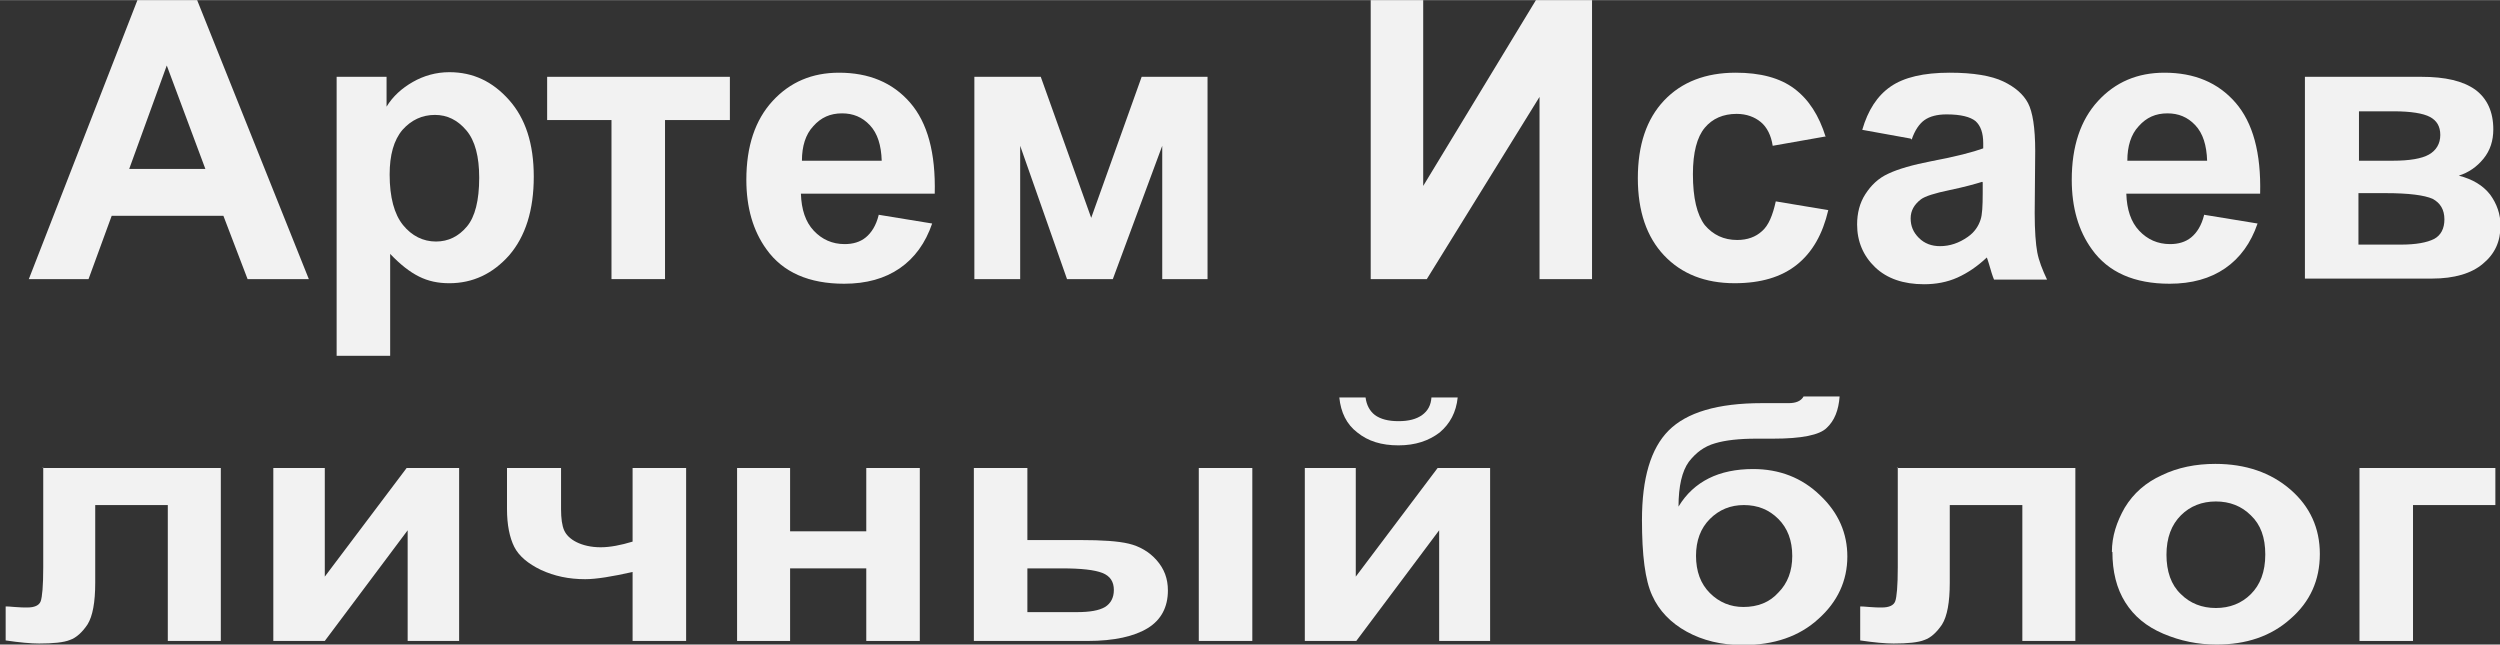
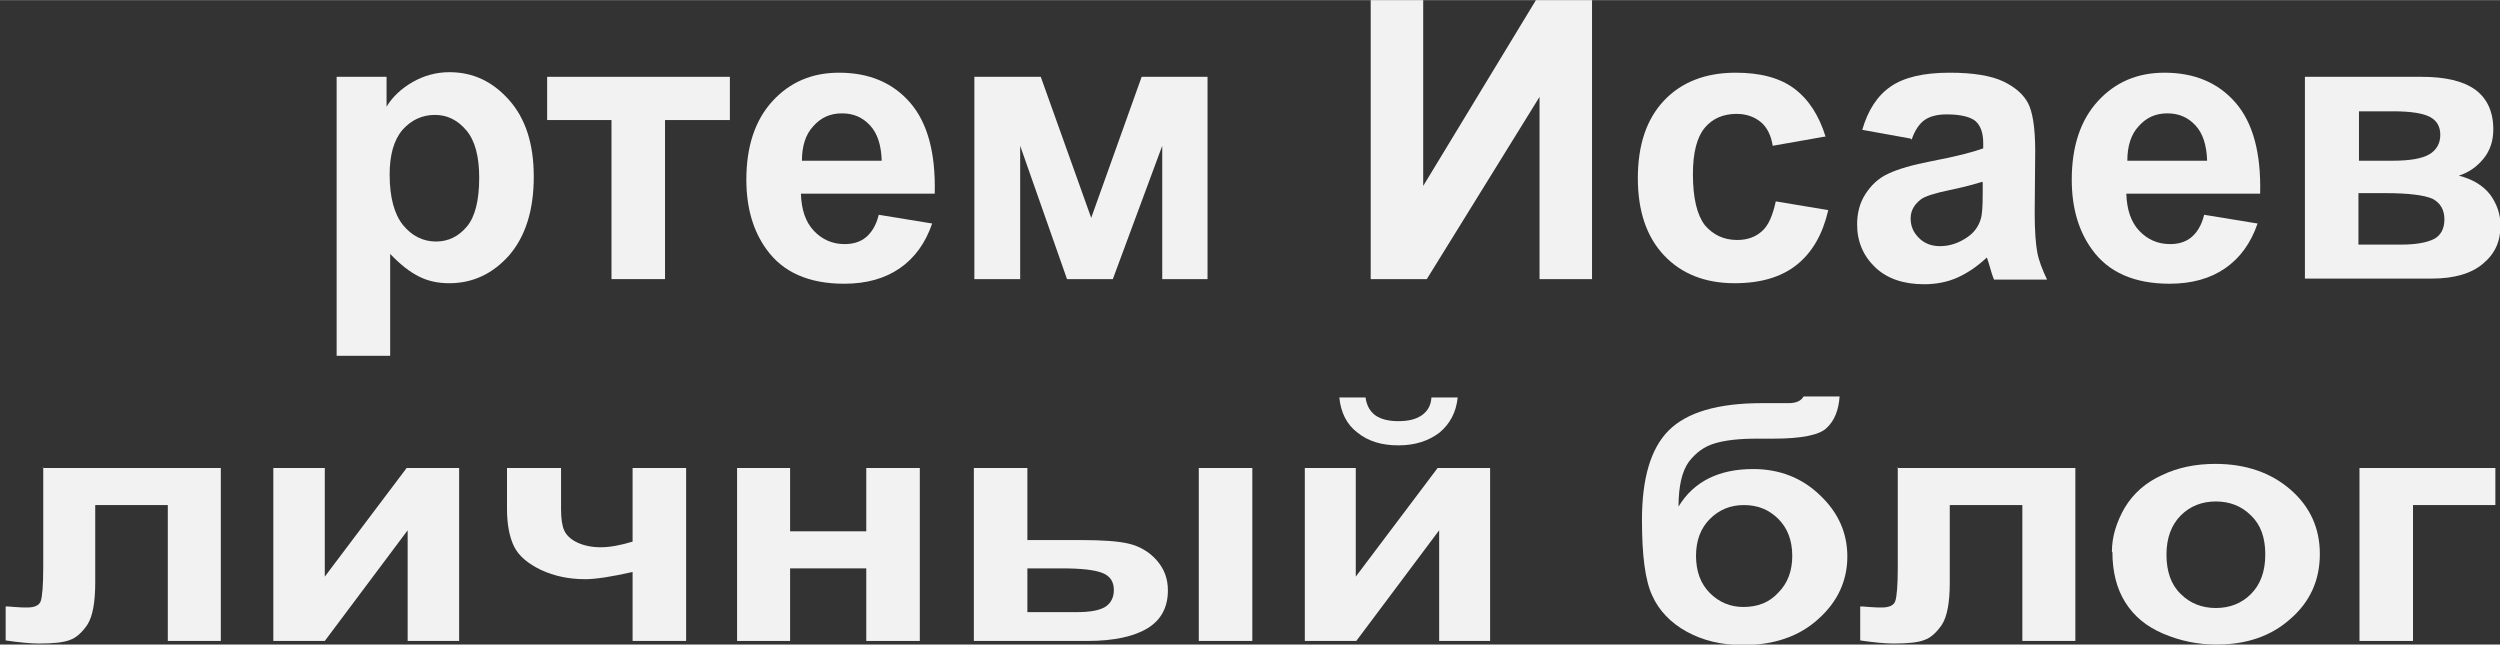
<svg xmlns="http://www.w3.org/2000/svg" xml:space="preserve" width="31.706mm" height="8.176mm" style="shape-rendering:geometricPrecision; text-rendering:geometricPrecision; image-rendering:optimizeQuality; fill-rule:evenodd; clip-rule:evenodd" viewBox="0 0 4.857 1.252">
  <rect x="0" y="0" width="4.857" height="1.252" fill="#333333" stroke="none" />
  <defs>
    <style type="text/css">
   
    .fil0 {fill:#F2F2F2;fill-rule:nonzero}
   
  </style>
  </defs>
  <g id="Слой_x0020_1">
-     <path class="fil0" d="M0.6 0.542l-0.119 0 -0.047 -0.123 -0.217 0 -0.045 0.123 -0.116 0 0.211 -0.542 0.116 0 0.217 0.542zm-0.201 -0.214l-0.075 -0.201 -0.073 0.201 0.148 0z" />
    <path id="1" class="fil0" d="M0.654 0.149l0.097 0 0 0.058c0.012,-0.02 0.03,-0.036 0.051,-0.048 0.021,-0.012 0.045,-0.019 0.071,-0.019 0.046,0 0.084,0.018 0.116,0.054 0.032,0.036 0.048,0.085 0.048,0.149 0,0.065 -0.016,0.116 -0.048,0.153 -0.032,0.036 -0.071,0.054 -0.116,0.054 -0.022,0 -0.041,-0.004 -0.059,-0.013 -0.018,-0.009 -0.036,-0.023 -0.056,-0.044l0 0.198 -0.104 0 0 -0.542zm0.103 0.19c0,0.044 0.009,0.077 0.026,0.098 0.017,0.021 0.039,0.032 0.064,0.032 0.024,0 0.044,-0.01 0.06,-0.029 0.016,-0.019 0.024,-0.051 0.024,-0.095 0,-0.041 -0.008,-0.072 -0.025,-0.092 -0.017,-0.02 -0.037,-0.03 -0.061,-0.03 -0.025,0 -0.046,0.01 -0.063,0.029 -0.017,0.02 -0.025,0.049 -0.025,0.087z" />
    <polygon id="12" class="fil0" points="1.063,0.149 1.418,0.149 1.418,0.233 1.292,0.233 1.292,0.542 1.188,0.542 1.188,0.233 1.063,0.233 " />
    <path id="123" class="fil0" d="M1.707 0.417l0.104 0.017c-0.013,0.038 -0.034,0.067 -0.063,0.087 -0.029,0.02 -0.065,0.03 -0.108,0.03 -0.068,0 -0.119,-0.022 -0.151,-0.067 -0.026,-0.036 -0.039,-0.081 -0.039,-0.135 0,-0.065 0.017,-0.116 0.051,-0.153 0.034,-0.037 0.077,-0.055 0.129,-0.055 0.058,0 0.104,0.019 0.138,0.058 0.034,0.039 0.05,0.098 0.048,0.177l-0.26 0c0.001,0.031 0.009,0.055 0.025,0.072 0.016,0.017 0.036,0.026 0.06,0.026 0.016,0 0.03,-0.004 0.041,-0.013 0.011,-0.009 0.02,-0.023 0.025,-0.043zm0.006 -0.105c-0.001,-0.03 -0.008,-0.053 -0.023,-0.069 -0.015,-0.016 -0.033,-0.023 -0.054,-0.023 -0.023,0 -0.041,0.008 -0.056,0.025 -0.015,0.016 -0.022,0.039 -0.022,0.067l0.155 0z" />
    <polygon id="1234" class="fil0" points="1.893,0.149 2.022,0.149 2.12,0.423 2.218,0.149 2.346,0.149 2.346,0.542 2.258,0.542 2.258,0.283 2.162,0.542 2.073,0.542 1.982,0.283 1.982,0.542 1.893,0.542 " />
    <polygon id="12345" class="fil0" points="2.663,0 2.765,0 2.765,0.361 2.984,0 3.093,0 3.093,0.542 2.991,0.542 2.991,0.188 2.772,0.542 2.663,0.542 " />
    <path id="123456" class="fil0" d="M3.546 0.265l-0.102 0.018c-0.003,-0.02 -0.011,-0.036 -0.023,-0.046 -0.012,-0.01 -0.028,-0.016 -0.047,-0.016 -0.026,0 -0.047,0.009 -0.062,0.027 -0.015,0.018 -0.023,0.048 -0.023,0.09 0,0.047 0.008,0.079 0.023,0.099 0.016,0.019 0.037,0.029 0.063,0.029 0.02,0 0.036,-0.006 0.048,-0.017 0.013,-0.011 0.021,-0.031 0.027,-0.058l0.102 0.017c-0.011,0.047 -0.031,0.082 -0.061,0.106 -0.03,0.024 -0.07,0.036 -0.121,0.036 -0.057,0 -0.103,-0.018 -0.137,-0.054 -0.034,-0.036 -0.051,-0.086 -0.051,-0.15 0,-0.065 0.017,-0.115 0.051,-0.151 0.034,-0.036 0.081,-0.054 0.139,-0.054 0.048,0 0.086,0.01 0.114,0.031 0.028,0.021 0.048,0.052 0.061,0.094z" />
    <path id="1234567" class="fil0" d="M3.712 0.269l-0.094 -0.017c0.011,-0.038 0.029,-0.066 0.055,-0.084 0.026,-0.018 0.064,-0.027 0.115,-0.027 0.046,0 0.081,0.006 0.104,0.017 0.023,0.011 0.039,0.025 0.048,0.042 0.009,0.017 0.014,0.048 0.014,0.093l-0.001 0.121c0,0.034 0.002,0.06 0.005,0.076 0.003,0.016 0.01,0.034 0.019,0.053l-0.103 0c-0.003,-0.007 -0.006,-0.017 -0.01,-0.031 -0.002,-0.006 -0.003,-0.01 -0.004,-0.012 -0.018,0.017 -0.037,0.03 -0.057,0.039 -0.02,0.009 -0.042,0.013 -0.065,0.013 -0.04,0 -0.072,-0.011 -0.095,-0.033 -0.023,-0.022 -0.035,-0.05 -0.035,-0.083 0,-0.022 0.005,-0.042 0.016,-0.059 0.011,-0.017 0.025,-0.031 0.045,-0.04 0.019,-0.009 0.047,-0.017 0.083,-0.024 0.048,-0.009 0.082,-0.018 0.101,-0.025l0 -0.01c0,-0.02 -0.005,-0.034 -0.015,-0.043 -0.01,-0.008 -0.028,-0.013 -0.056,-0.013 -0.019,0 -0.033,0.004 -0.043,0.011 -0.01,0.007 -0.019,0.02 -0.025,0.038zm0.139 0.084c-0.013,0.004 -0.034,0.01 -0.063,0.016 -0.029,0.006 -0.048,0.012 -0.056,0.018 -0.013,0.01 -0.02,0.022 -0.02,0.037 0,0.015 0.005,0.027 0.016,0.038 0.011,0.011 0.025,0.016 0.041,0.016 0.019,0 0.037,-0.006 0.054,-0.018 0.013,-0.009 0.021,-0.021 0.025,-0.034 0.003,-0.009 0.004,-0.026 0.004,-0.051l0 -0.021z" />
    <path id="12345678" class="fil0" d="M4.282 0.417l0.104 0.017c-0.013,0.038 -0.034,0.067 -0.063,0.087 -0.029,0.02 -0.065,0.03 -0.108,0.03 -0.068,0 -0.119,-0.022 -0.151,-0.067 -0.026,-0.036 -0.039,-0.081 -0.039,-0.135 0,-0.065 0.017,-0.116 0.051,-0.153 0.034,-0.037 0.077,-0.055 0.129,-0.055 0.058,0 0.104,0.019 0.138,0.058 0.034,0.039 0.05,0.098 0.048,0.177l-0.26 0c0.001,0.031 0.009,0.055 0.025,0.072 0.016,0.017 0.036,0.026 0.06,0.026 0.016,0 0.03,-0.004 0.041,-0.013 0.011,-0.009 0.02,-0.023 0.025,-0.043zm0.006 -0.105c-0.001,-0.03 -0.008,-0.053 -0.023,-0.069 -0.015,-0.016 -0.033,-0.023 -0.054,-0.023 -0.023,0 -0.041,0.008 -0.056,0.025 -0.015,0.016 -0.022,0.039 -0.022,0.067l0.155 0z" />
    <path id="123456789" class="fil0" d="M4.477 0.149l0.227 0c0.047,0 0.081,0.008 0.105,0.025 0.023,0.017 0.035,0.043 0.035,0.077 0,0.022 -0.006,0.041 -0.019,0.057 -0.013,0.016 -0.029,0.027 -0.048,0.033 0.027,0.007 0.047,0.019 0.061,0.037 0.013,0.018 0.02,0.038 0.02,0.06 0,0.031 -0.011,0.055 -0.034,0.074 -0.022,0.019 -0.056,0.029 -0.099,0.029l-0.247 0 0 -0.392zm0.105 0.163l0.067 0c0.032,0 0.056,-0.004 0.07,-0.012 0.014,-0.008 0.022,-0.021 0.022,-0.038 0,-0.017 -0.007,-0.028 -0.02,-0.035 -0.013,-0.007 -0.037,-0.011 -0.071,-0.011l-0.067 0 0 0.096zm0 0.163l0.082 0c0.03,0 0.051,-0.004 0.065,-0.011 0.013,-0.007 0.02,-0.02 0.02,-0.038 0,-0.019 -0.008,-0.032 -0.023,-0.04 -0.016,-0.007 -0.046,-0.011 -0.091,-0.011l-0.053 0 0 0.1z" />
    <path class="fil0" d="M0.082 0.909l0.347 0 0 0.336 -0.103 0 0 -0.264 -0.141 0 0 0.151c0,0.038 -0.005,0.065 -0.015,0.081 -0.01,0.015 -0.022,0.026 -0.034,0.03 -0.012,0.005 -0.033,0.007 -0.06,0.007 -0.016,0 -0.038,-0.002 -0.065,-0.006l0 -0.066c0.002,0 0.008,0 0.017,0.001 0.011,0.001 0.019,0.001 0.025,0.001 0.014,0 0.023,-0.004 0.026,-0.012 0.003,-0.008 0.005,-0.03 0.005,-0.066l0 -0.194z" />
    <polygon id="1" class="fil0" points="0.531,0.909 0.631,0.909 0.631,1.12 0.79,0.909 0.892,0.909 0.892,1.245 0.792,1.245 0.792,1.03 0.631,1.245 0.531,1.245 " />
    <path id="12" class="fil0" d="M0.985 0.909l0.105 0 0 0.08c0,0.018 0.002,0.032 0.006,0.041 0.004,0.009 0.012,0.017 0.024,0.023 0.012,0.006 0.028,0.01 0.047,0.01 0.018,0 0.039,-0.004 0.062,-0.011l0 -0.143 0.104 0 0 0.336 -0.104 0 0 -0.134c-0.04,0.009 -0.071,0.014 -0.092,0.014 -0.032,0 -0.06,-0.006 -0.086,-0.018 -0.025,-0.012 -0.043,-0.027 -0.052,-0.045 -0.009,-0.018 -0.014,-0.043 -0.014,-0.073l0 -0.08z" />
    <polygon id="123" class="fil0" points="1.432,0.909 1.535,0.909 1.535,1.032 1.683,1.032 1.683,0.909 1.787,0.909 1.787,1.245 1.683,1.245 1.683,1.104 1.535,1.104 1.535,1.245 1.432,1.245 " />
    <path id="1234" class="fil0" d="M1.892 0.909l0.104 0 0 0.14 0.104 0c0.041,0 0.072,0.002 0.093,0.007 0.021,0.005 0.04,0.016 0.054,0.032 0.015,0.017 0.022,0.036 0.022,0.059 0,0.032 -0.013,0.057 -0.039,0.073 -0.026,0.016 -0.065,0.025 -0.117,0.025l-0.221 0 0 -0.336zm0.104 0.28l0.096 0c0.025,0 0.043,-0.003 0.055,-0.01 0.011,-0.007 0.017,-0.018 0.017,-0.033 0,-0.016 -0.007,-0.027 -0.022,-0.033 -0.015,-0.006 -0.041,-0.009 -0.079,-0.009l-0.067 0 0 0.086zm0.333 -0.28l0.104 0 0 0.336 -0.104 0 0 -0.336z" />
    <path id="12345" class="fil0" d="M2.534 0.909l0.1 0 0 0.211 0.159 -0.211 0.102 0 0 0.336 -0.099 0 0 -0.215 -0.161 0.215 -0.1 0 0 -0.336zm0.248 -0.137l0.05 0c-0.003,0.029 -0.015,0.051 -0.035,0.068 -0.021,0.016 -0.047,0.025 -0.08,0.025 -0.033,0 -0.059,-0.008 -0.08,-0.025 -0.021,-0.016 -0.032,-0.039 -0.035,-0.068l0.051 0c0.002,0.015 0.008,0.026 0.018,0.034 0.011,0.008 0.026,0.012 0.046,0.012 0.02,0 0.035,-0.004 0.046,-0.012 0.011,-0.008 0.017,-0.019 0.018,-0.034z" />
    <path id="123456" class="fil0" d="M3.504 0.77l0.07 0c-0.002,0.027 -0.01,0.047 -0.025,0.061 -0.014,0.014 -0.049,0.021 -0.104,0.021 -0.007,0 -0.013,-0 -0.02,-0l-0.013 0c-0.033,0 -0.06,0.003 -0.08,0.009 -0.021,0.006 -0.037,0.018 -0.051,0.036 -0.013,0.018 -0.02,0.047 -0.02,0.087 0.015,-0.025 0.035,-0.043 0.059,-0.055 0.024,-0.012 0.053,-0.018 0.086,-0.018 0.051,0 0.095,0.017 0.13,0.051 0.036,0.034 0.053,0.074 0.053,0.119 0,0.047 -0.019,0.088 -0.056,0.121 -0.037,0.034 -0.086,0.051 -0.147,0.051 -0.042,0 -0.078,-0.009 -0.109,-0.026 -0.031,-0.017 -0.054,-0.041 -0.067,-0.07 -0.014,-0.03 -0.02,-0.079 -0.02,-0.147 0,-0.081 0.017,-0.139 0.052,-0.174 0.035,-0.035 0.095,-0.053 0.181,-0.053l0.052 0c0.014,0 0.024,-0.004 0.029,-0.013zm-0.209 0.309c0,0.031 0.009,0.055 0.027,0.073 0.018,0.018 0.04,0.027 0.065,0.027 0.028,0 0.051,-0.009 0.068,-0.028 0.018,-0.018 0.027,-0.042 0.027,-0.071 0,-0.03 -0.009,-0.054 -0.027,-0.072 -0.018,-0.018 -0.04,-0.027 -0.067,-0.027 -0.026,0 -0.048,0.009 -0.066,0.027 -0.018,0.018 -0.027,0.042 -0.027,0.072z" />
    <path id="1234567" class="fil0" d="M3.685 0.909l0.347 0 0 0.336 -0.103 0 0 -0.264 -0.141 0 0 0.151c0,0.038 -0.005,0.065 -0.015,0.081 -0.01,0.015 -0.022,0.026 -0.034,0.03 -0.012,0.005 -0.033,0.007 -0.06,0.007 -0.016,0 -0.038,-0.002 -0.065,-0.006l0 -0.066c0.002,0 0.008,0 0.017,0.001 0.011,0.001 0.019,0.001 0.025,0.001 0.014,0 0.023,-0.004 0.026,-0.012 0.003,-0.008 0.005,-0.03 0.005,-0.066l0 -0.194z" />
    <path id="12345678" class="fil0" d="M4.103 1.072c0,-0.03 0.009,-0.058 0.025,-0.086 0.017,-0.028 0.041,-0.049 0.072,-0.063 0.031,-0.015 0.066,-0.022 0.104,-0.022 0.059,0 0.108,0.017 0.146,0.05 0.038,0.033 0.057,0.075 0.057,0.125 0,0.051 -0.019,0.093 -0.057,0.126 -0.038,0.034 -0.086,0.05 -0.144,0.05 -0.036,0 -0.07,-0.007 -0.103,-0.021 -0.033,-0.014 -0.057,-0.034 -0.074,-0.061 -0.017,-0.027 -0.025,-0.06 -0.025,-0.098zm0.106 0.005c0,0.033 0.009,0.059 0.028,0.077 0.018,0.018 0.041,0.027 0.068,0.027 0.027,0 0.05,-0.009 0.068,-0.027 0.018,-0.018 0.028,-0.043 0.028,-0.077 0,-0.033 -0.009,-0.058 -0.028,-0.076 -0.018,-0.018 -0.041,-0.027 -0.068,-0.027 -0.027,0 -0.05,0.009 -0.068,0.027 -0.018,0.018 -0.028,0.043 -0.028,0.077z" />
    <polygon id="123456789" class="fil0" points="4.584,0.909 4.848,0.909 4.848,0.981 4.688,0.981 4.688,1.245 4.584,1.245 " />
  </g>
</svg>